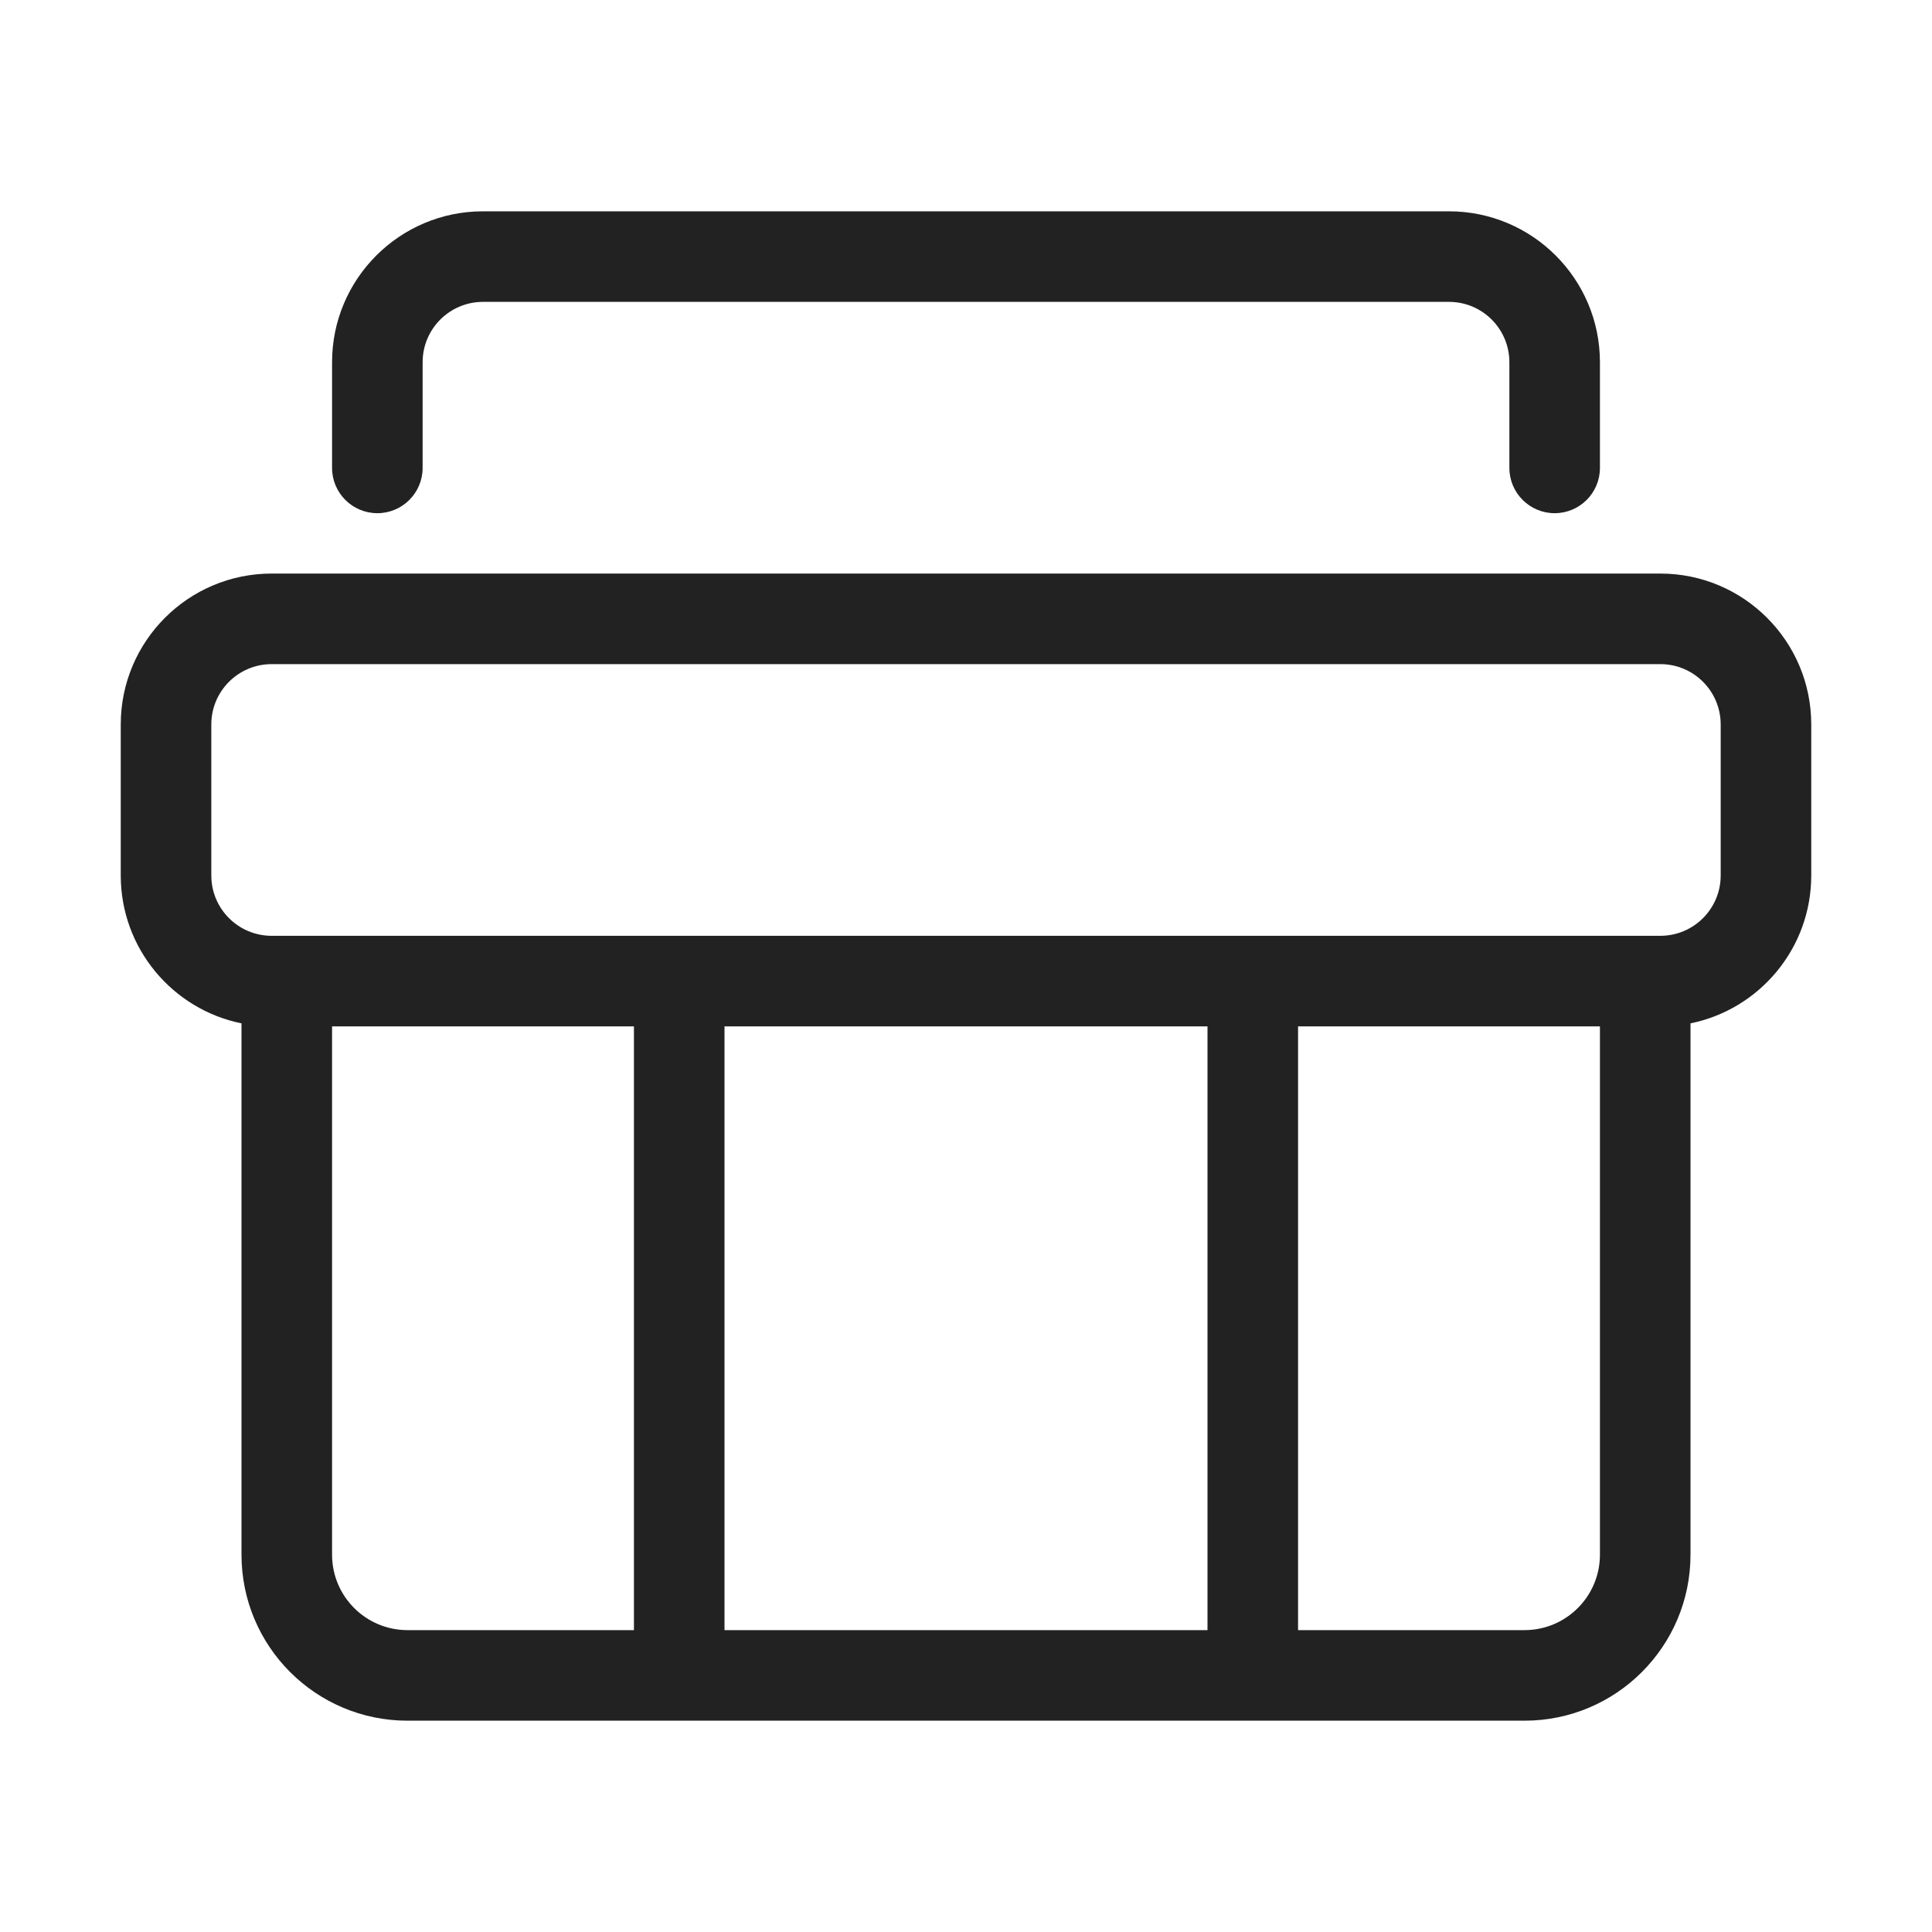
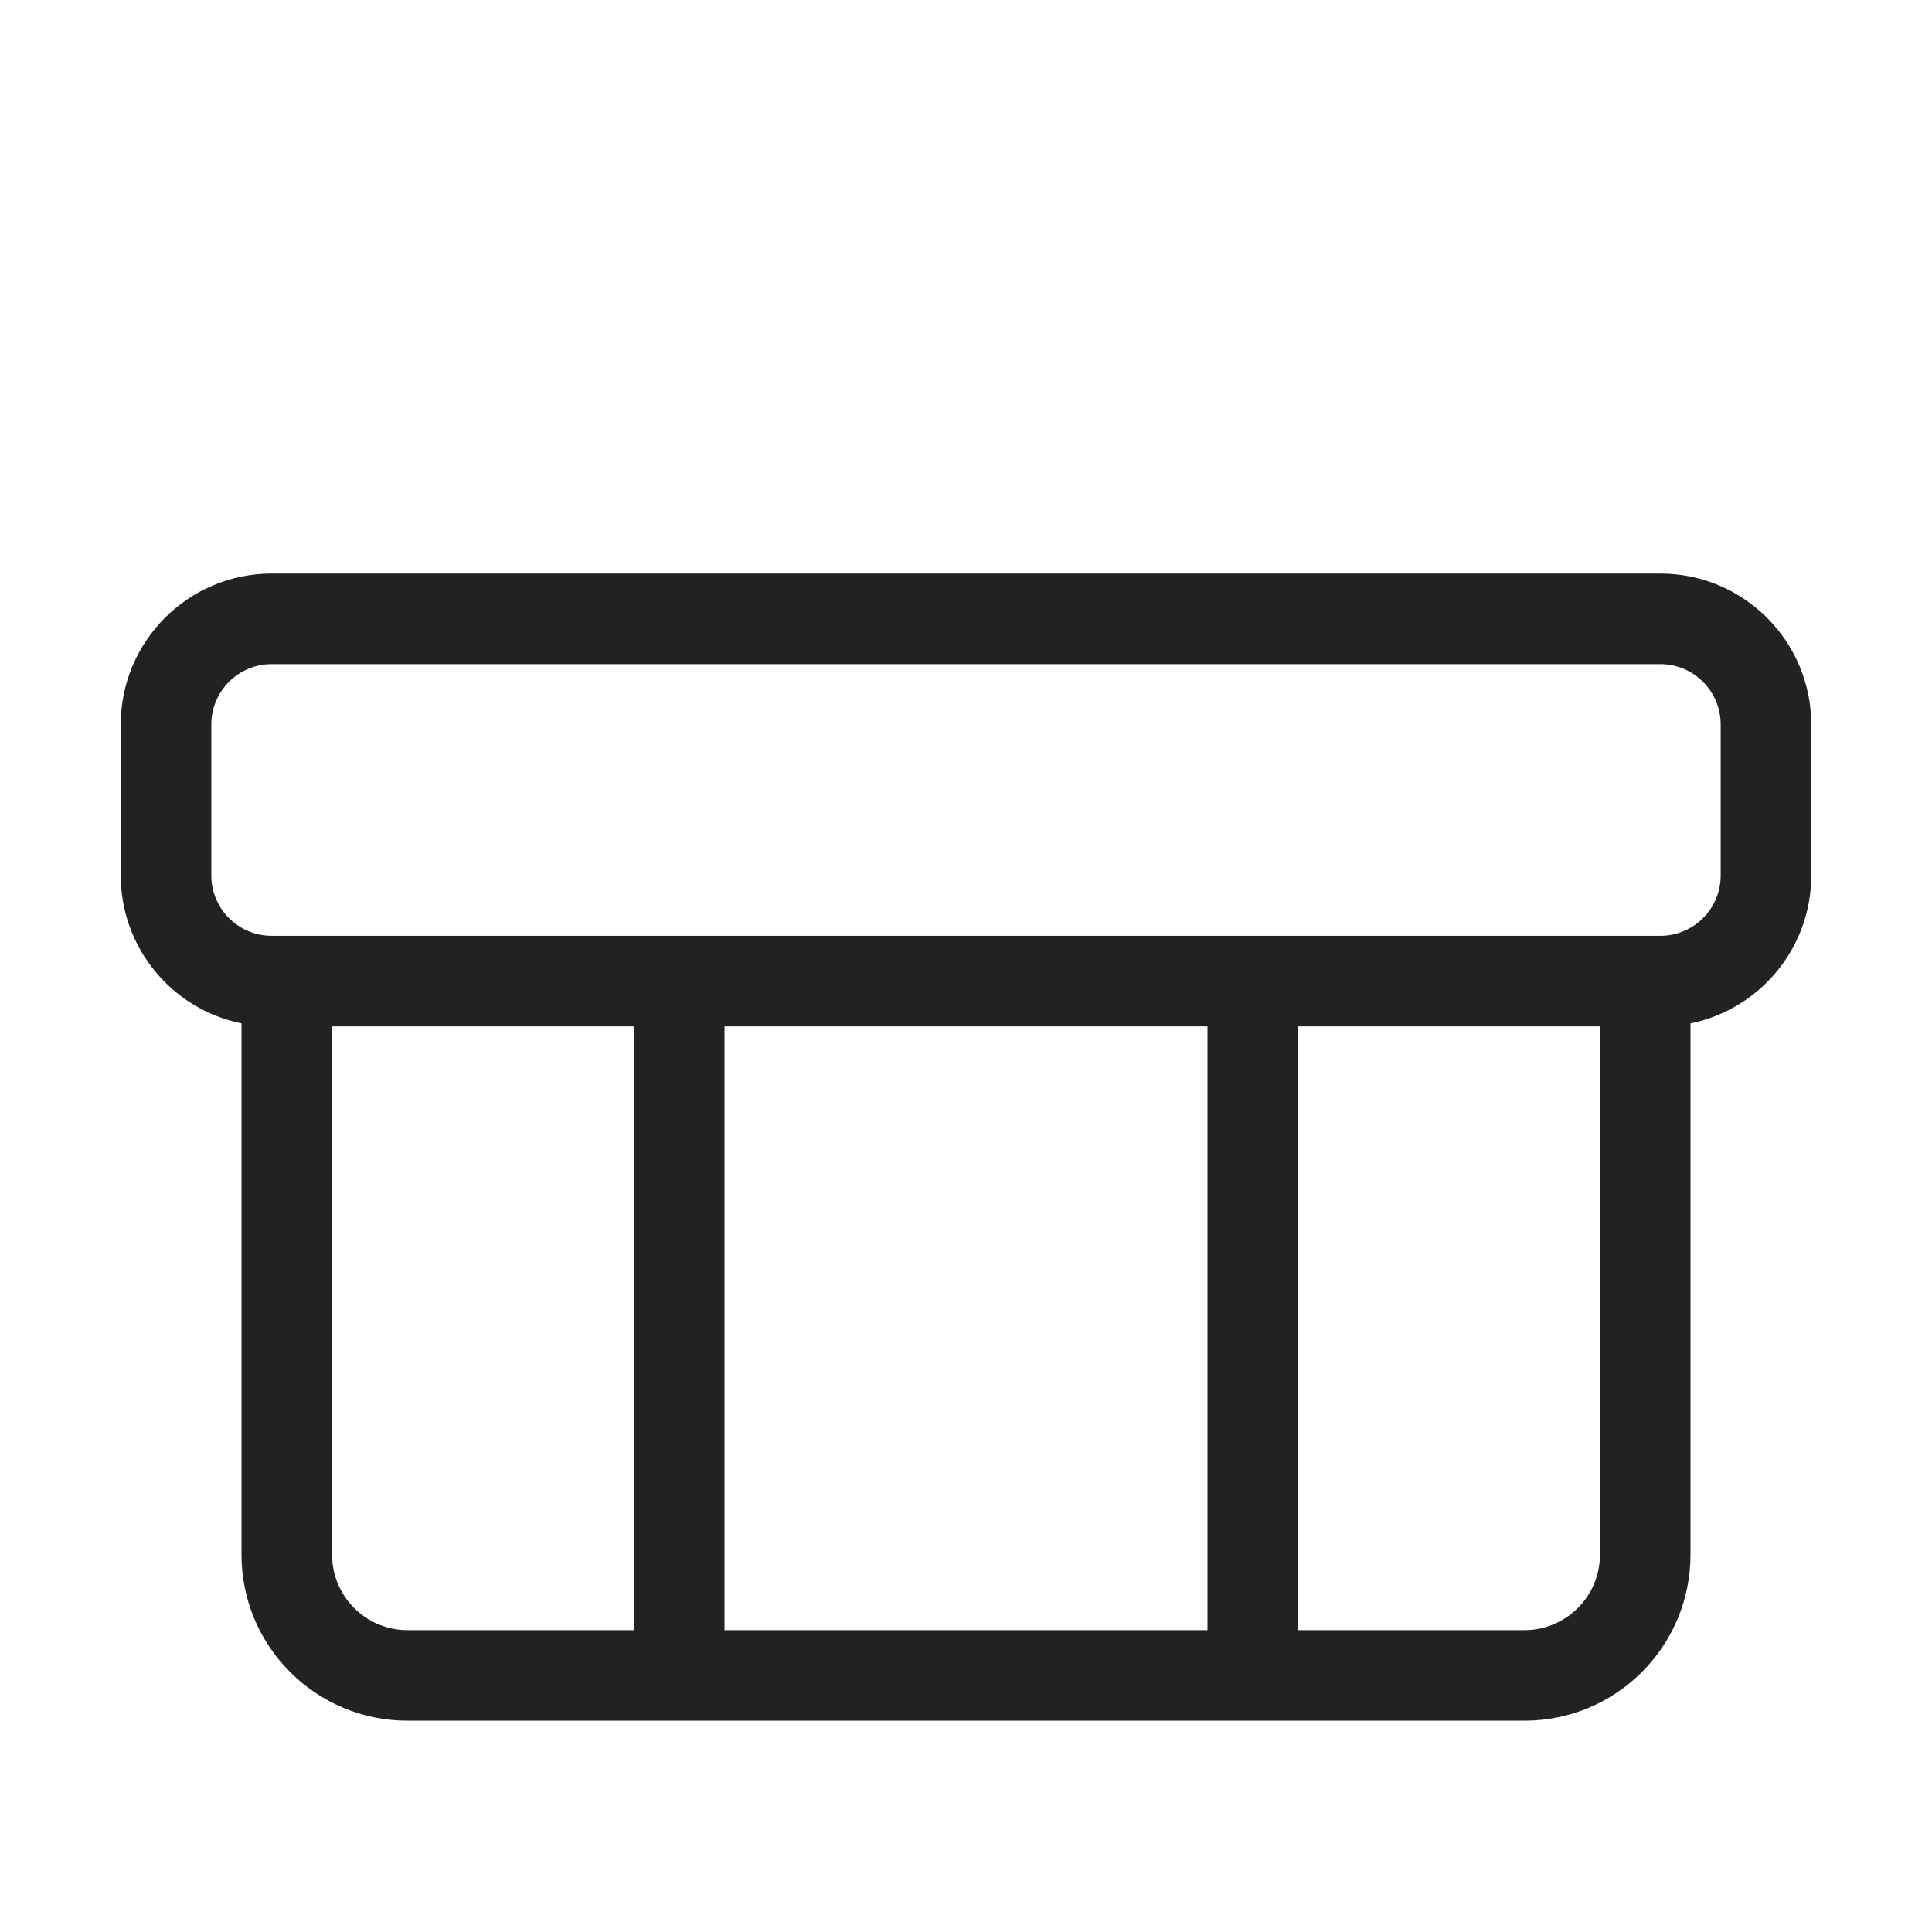
<svg xmlns="http://www.w3.org/2000/svg" width="64" height="64" viewBox="0 0 64 64" fill="none">
-   <path d="M16 10C14.895 10 14 10.895 14 12V15.5C14 16.328 13.328 17 12.5 17C11.672 17 11 16.328 11 15.5V12C11 9.239 13.239 7 16 7H48C50.761 7 53 9.239 53 12V15.5C53 16.328 52.328 17 51.5 17C50.672 17 50 16.328 50 15.5V12C50 10.895 49.105 10 48 10H16Z" fill="#222222" />
  <path fill-rule="evenodd" clip-rule="evenodd" d="M8 33.9C5.718 33.437 4 31.419 4 29V24C4 21.239 6.239 19 9 19H55C57.761 19 60 21.239 60 24V29C60 31.419 58.282 33.437 56 33.9V51.5C56 54.538 53.538 57 50.5 57H13.5C10.462 57 8 54.538 8 51.5V33.9ZM11 34H21V54H13.5C12.119 54 11 52.881 11 51.5V34ZM53 34H43V54H50.5C51.881 54 53 52.881 53 51.5V34ZM40 54V34H24V54H40ZM9 22C7.895 22 7 22.895 7 24V29C7 30.105 7.895 31 9 31H55C56.105 31 57 30.105 57 29V24C57 22.895 56.105 22 55 22H9Z" fill="#222222" />
</svg>